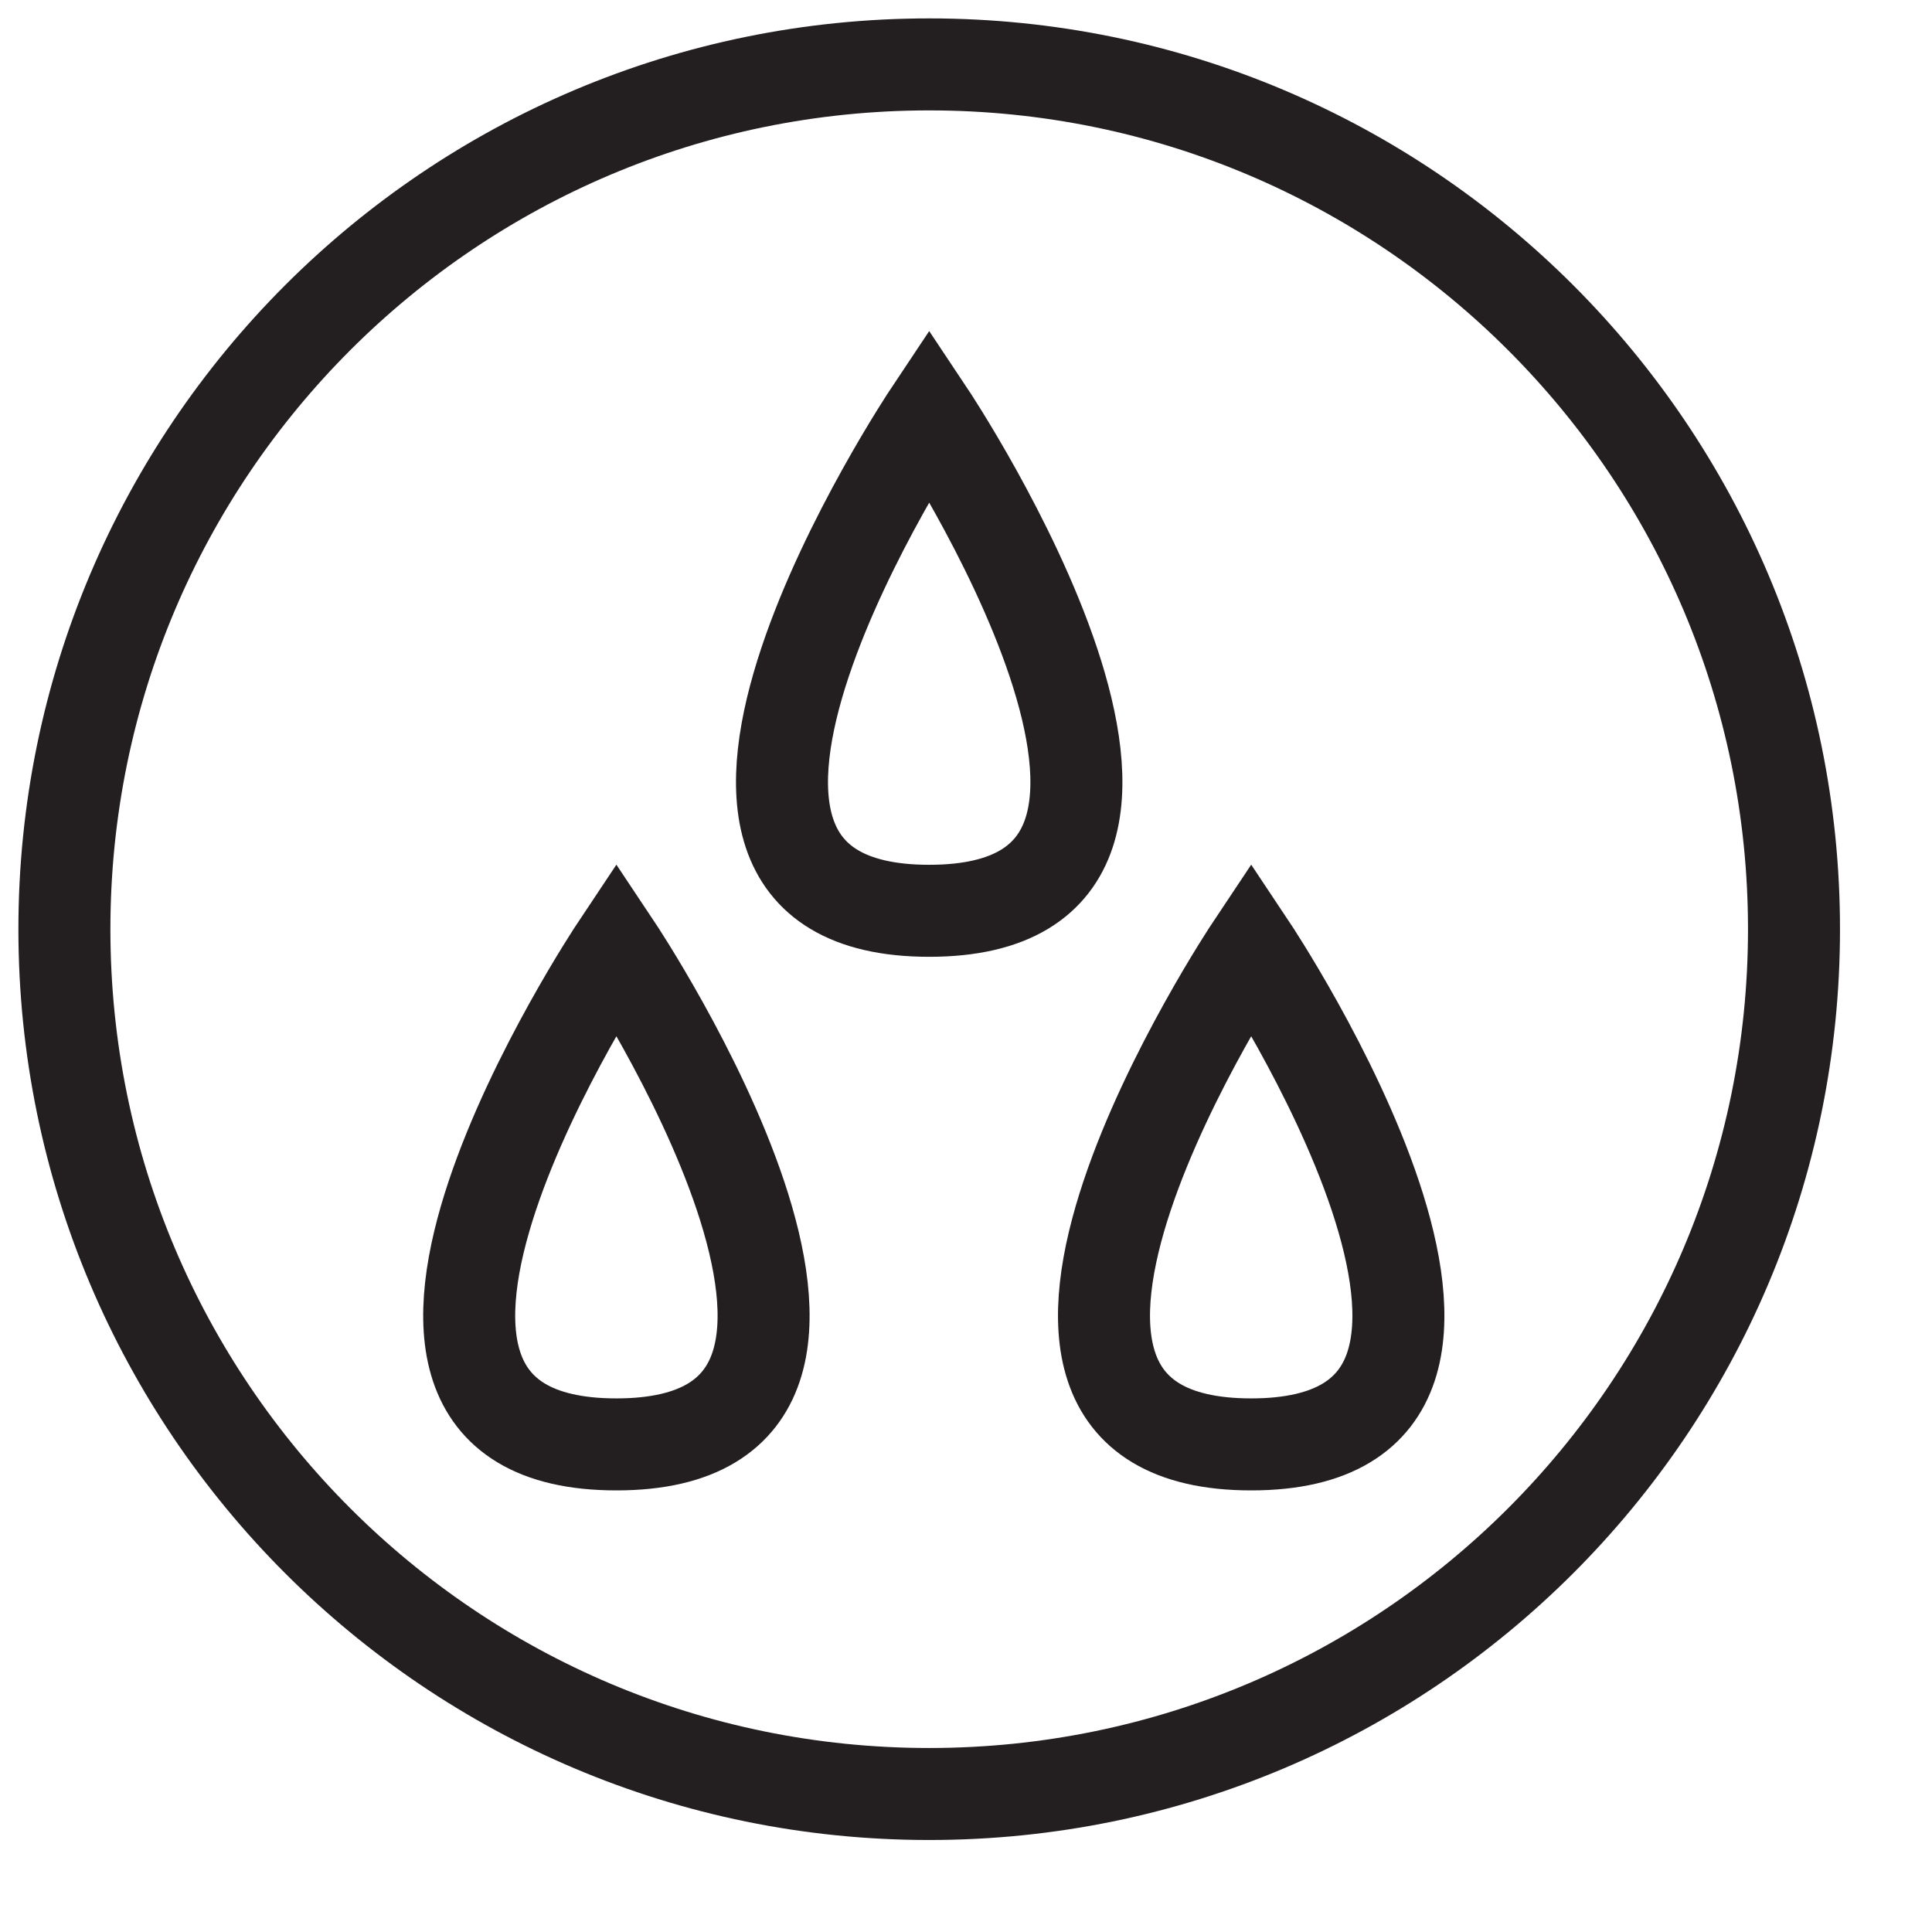
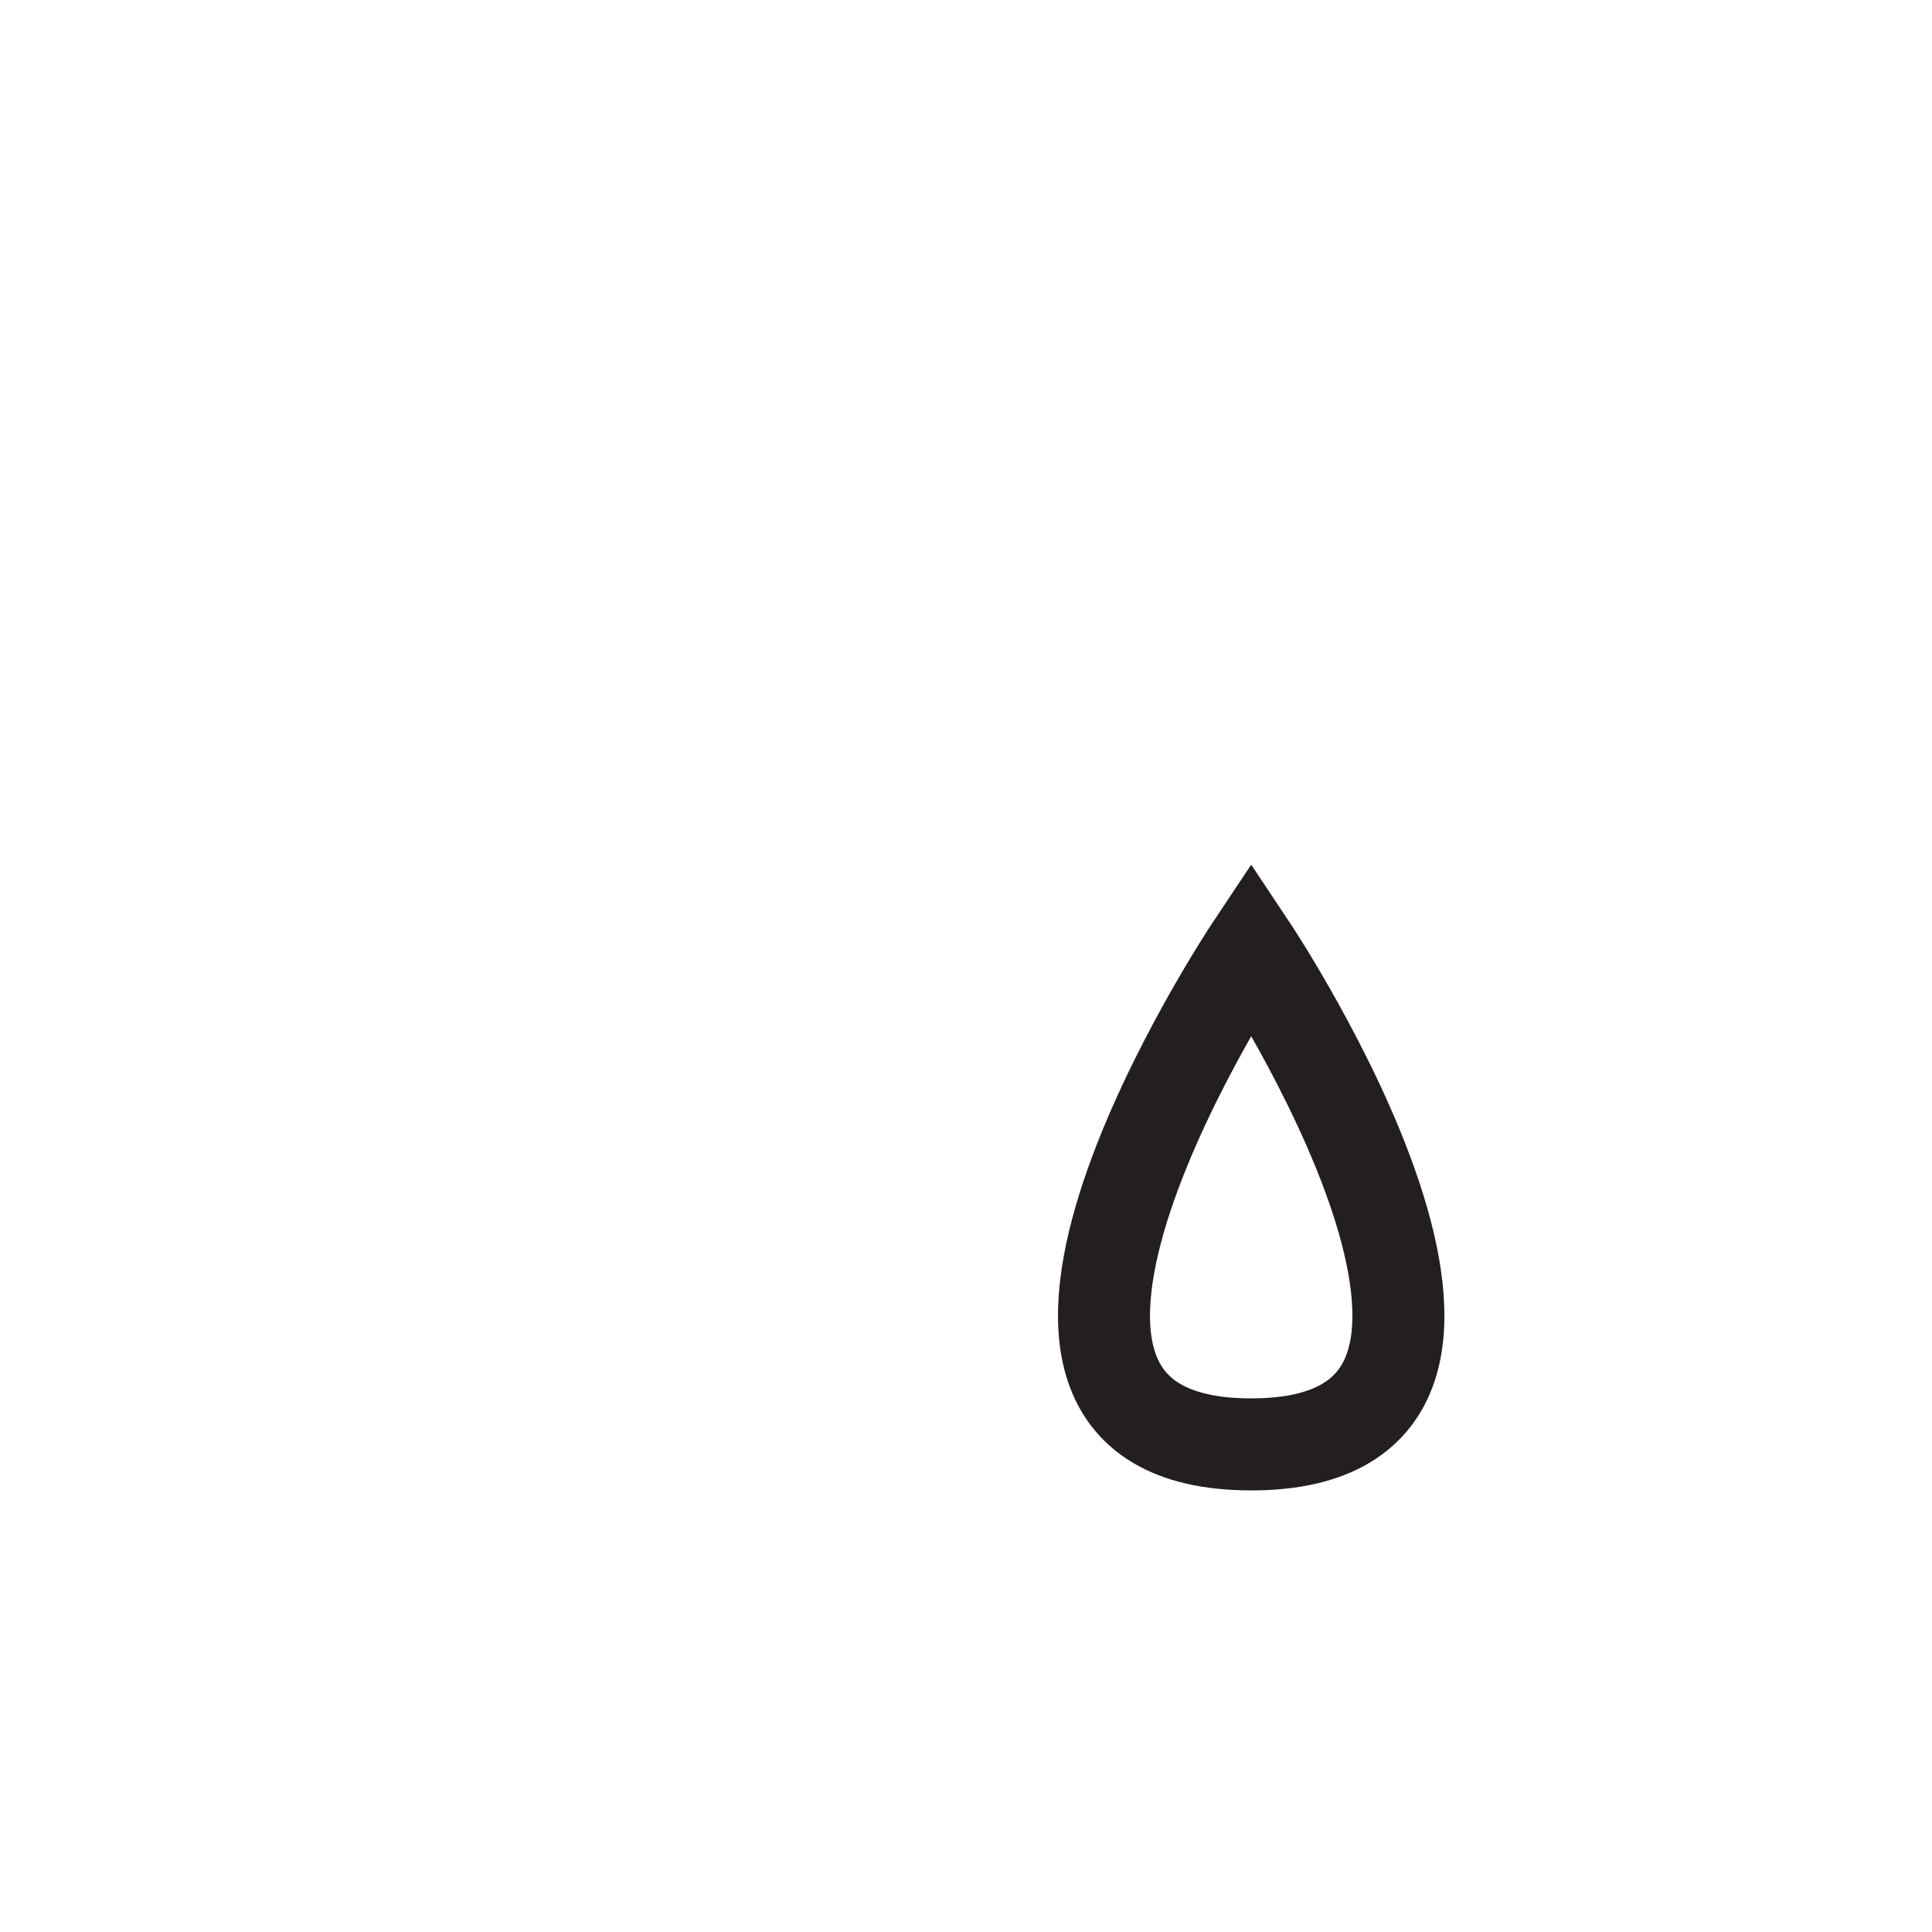
<svg xmlns="http://www.w3.org/2000/svg" fill="none" viewBox="0 0 21 21" height="21" width="21">
  <style>
    path {
      stroke: #231F20;
    }
    @media (prefers-color-scheme: dark) {
      path {
        stroke: #FFFFFF;
      }
    }
  </style>
-   <path stroke-miterlimit="10" d="M6.7 10.3C6.7 10.3 10.3 15.7 6.7 15.7C3.1 15.7 6.7 10.3 6.7 10.3Z" />
  <path stroke-miterlimit="10" d="M13.6 10.3C13.6 10.3 17.2 15.7 13.6 15.7C10 15.7 13.6 10.3 13.6 10.3Z" />
-   <path stroke-miterlimit="10" d="M10.1 4.5C10.1 4.5 13.7 9.9 10.1 9.9C6.5 9.9 10.1 4.5 10.1 4.5Z" />
-   <path stroke-miterlimit="10" d="M19.5 10.1C19.5 15.292 15.291 19.5 10.1 19.5C4.908 19.5 0.7 15.292 0.7 10.1C0.7 4.909 4.908 0.7 10.1 0.7C15.291 0.7 19.5 4.909 19.5 10.1Z" />
</svg>